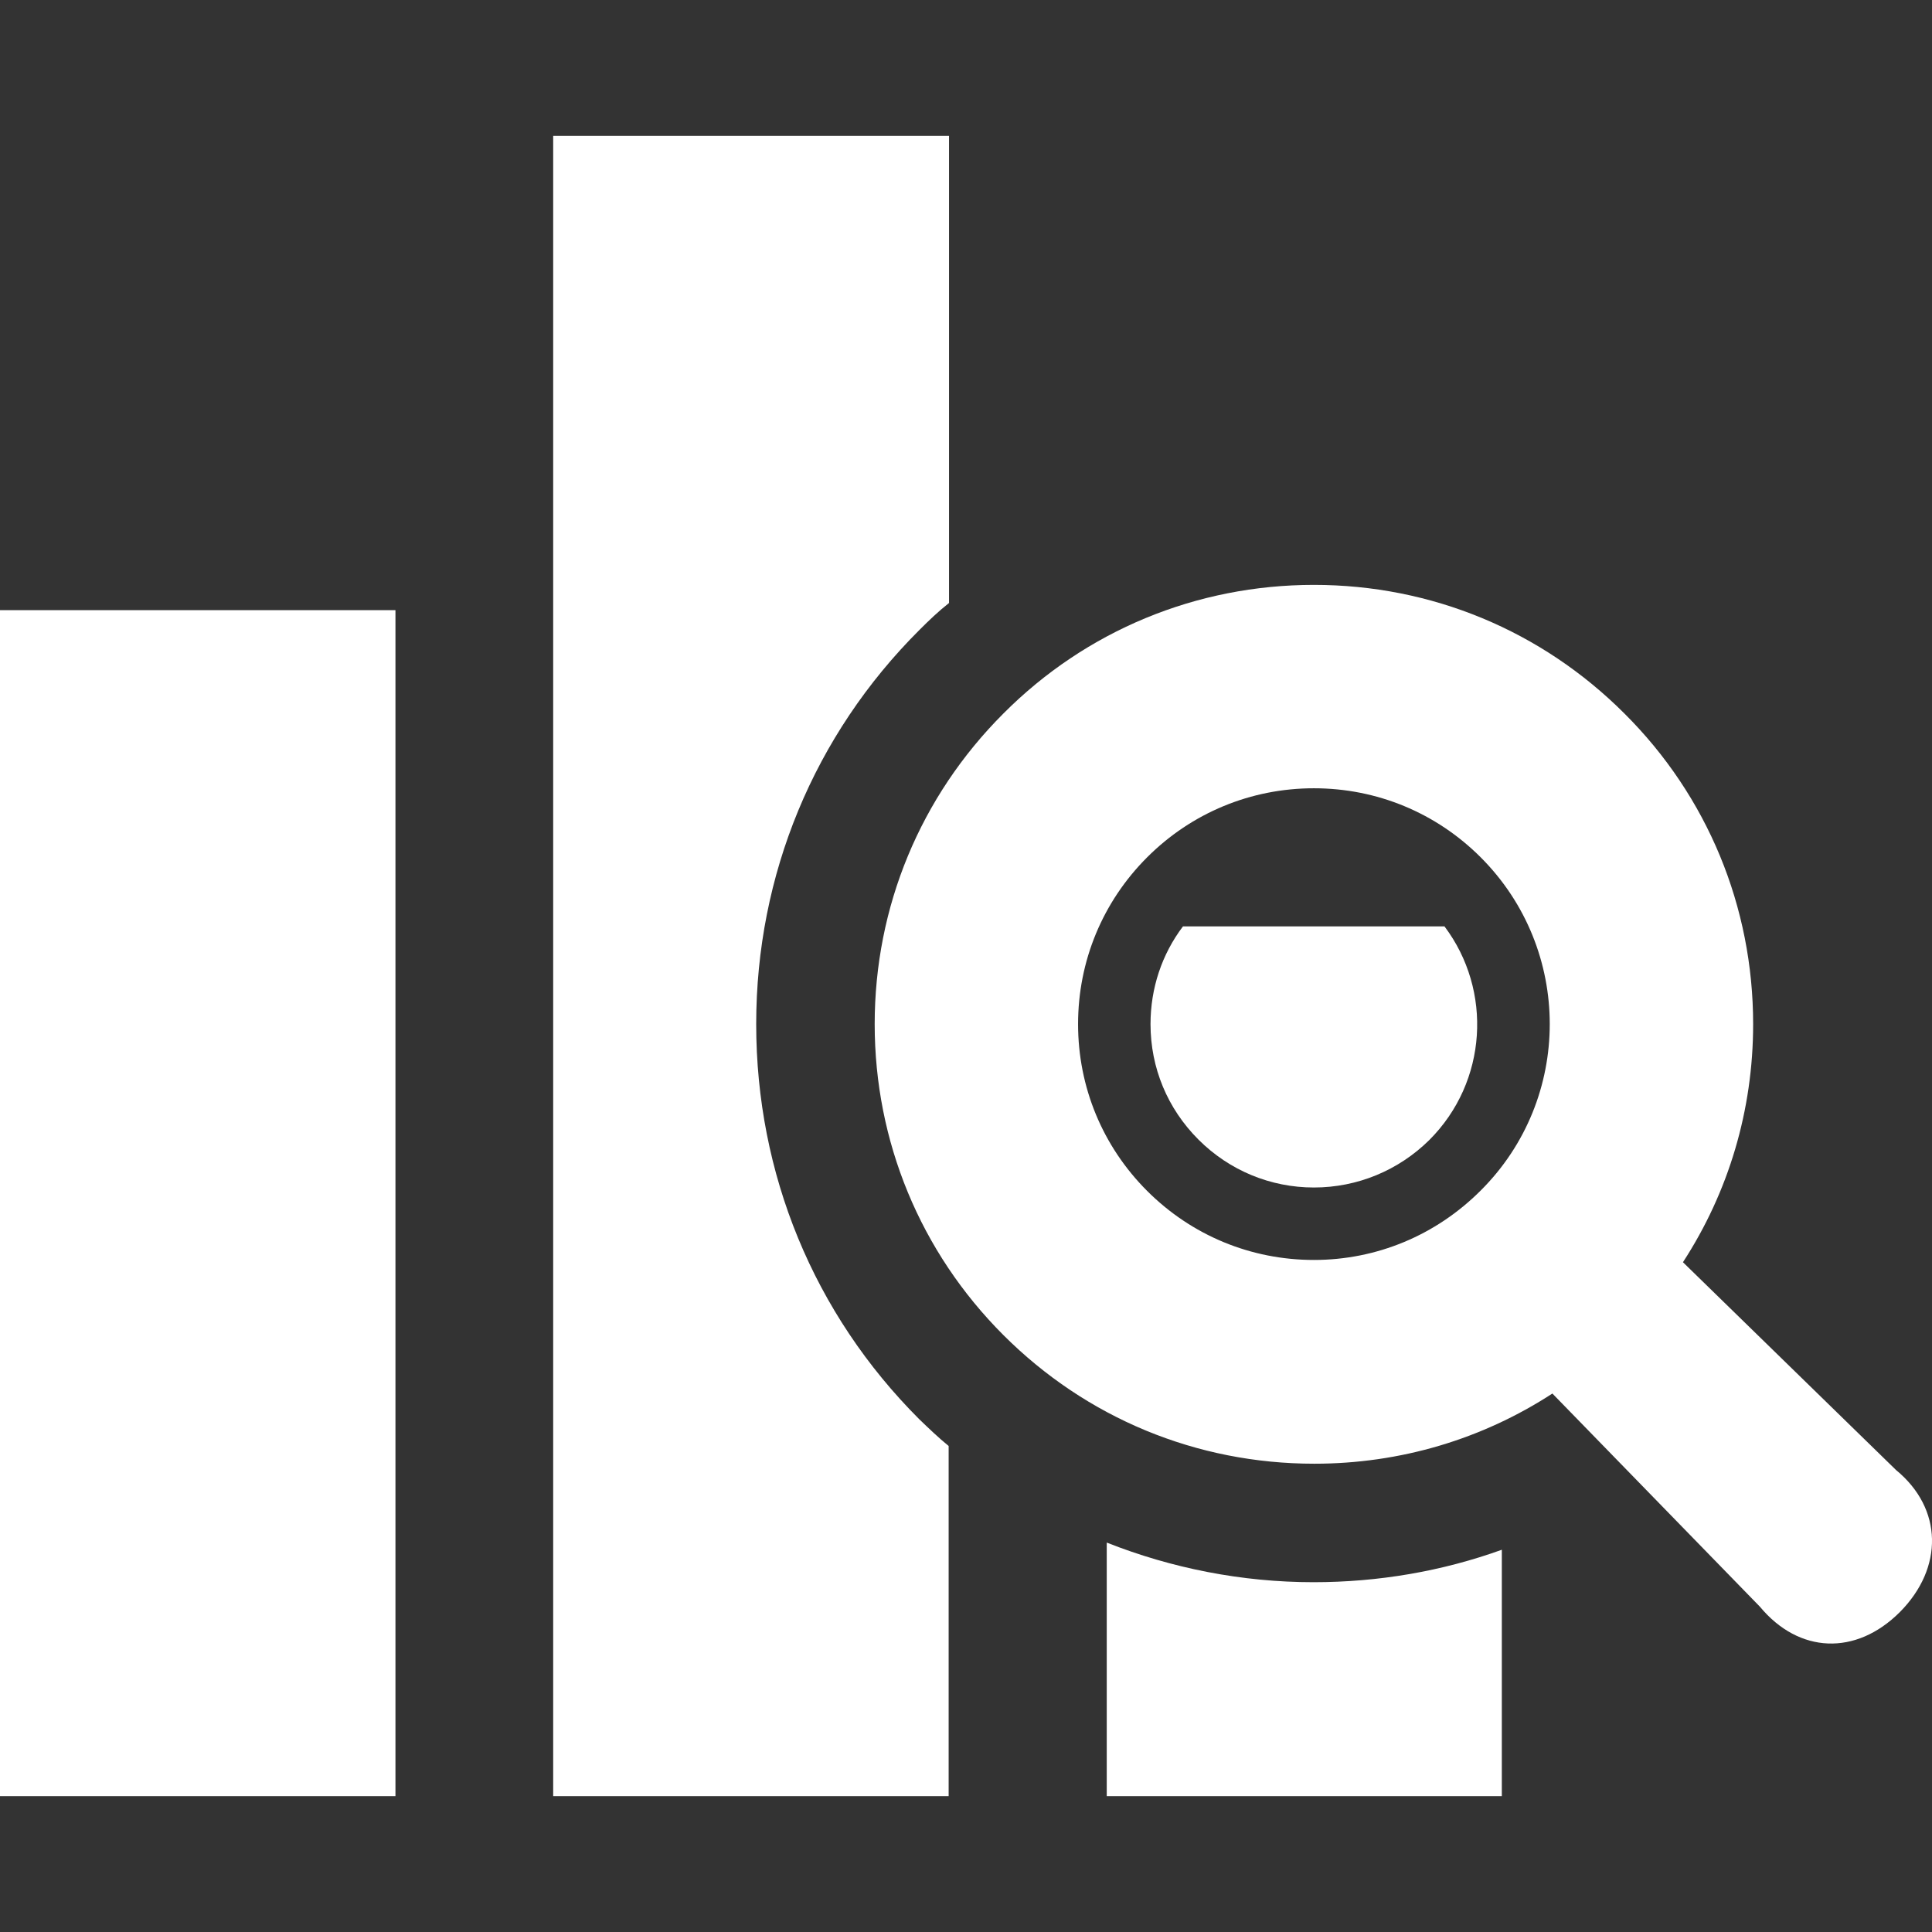
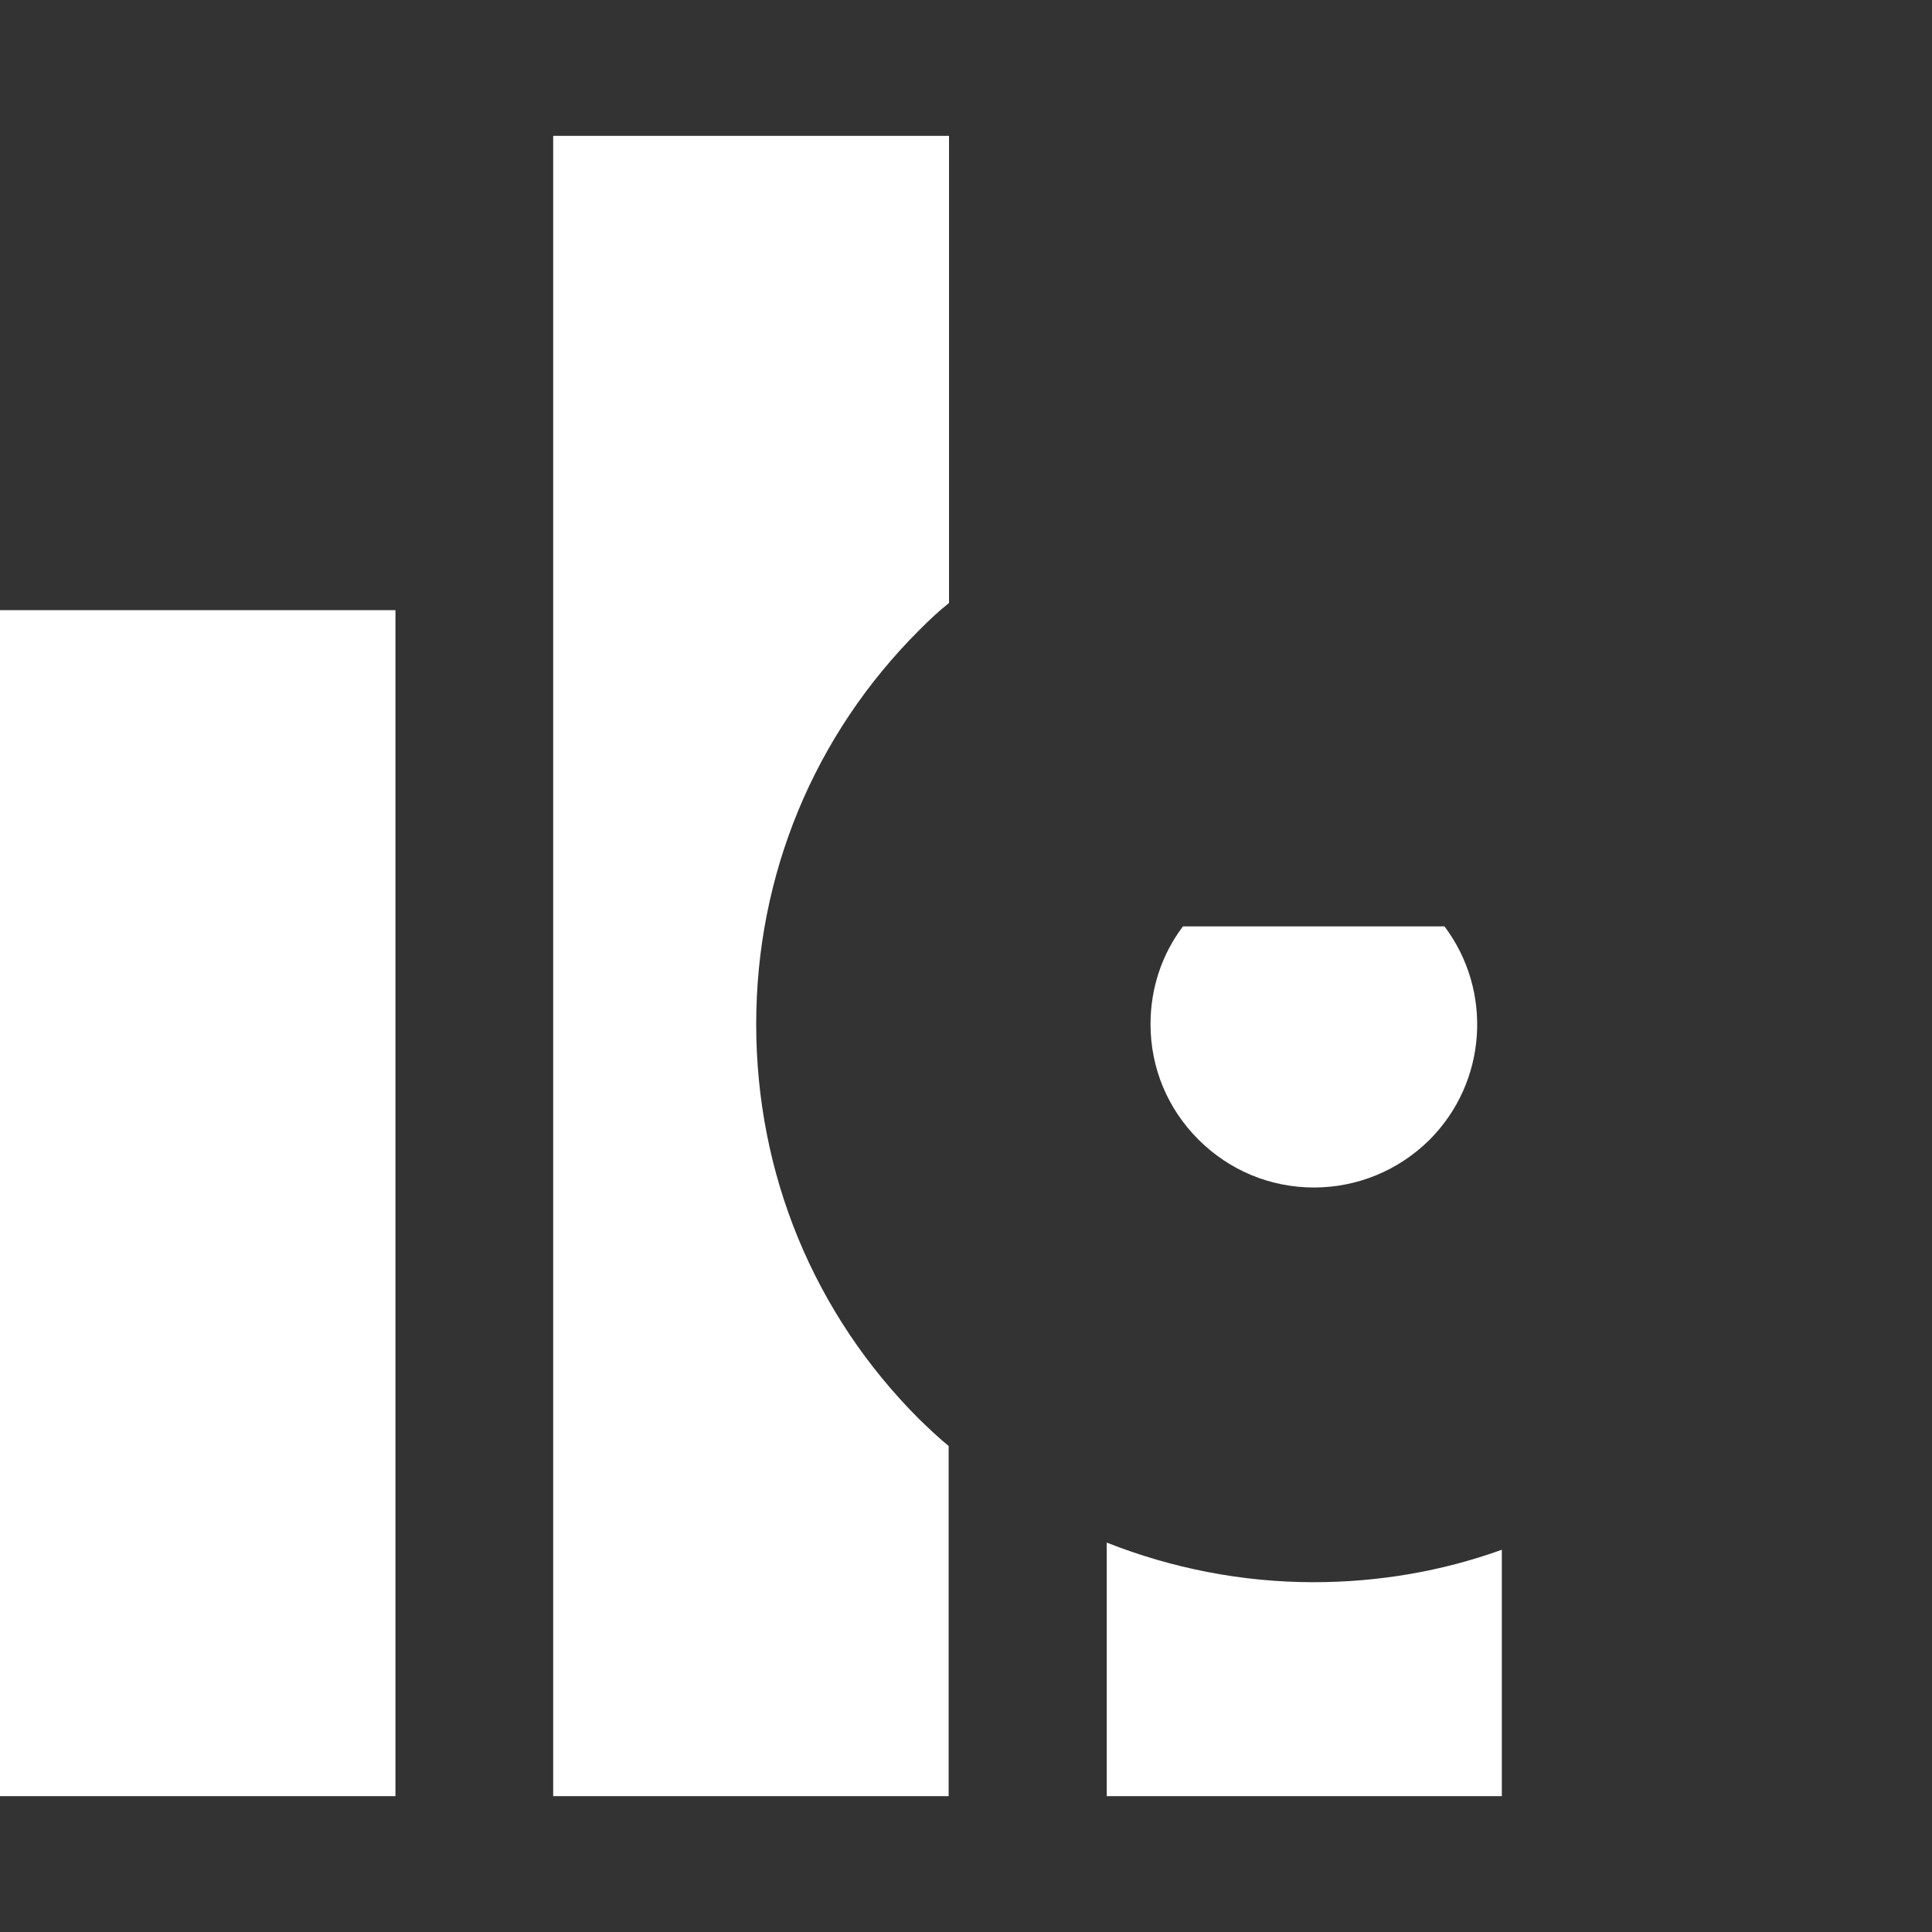
<svg xmlns="http://www.w3.org/2000/svg" id="_x32_" viewBox="0 0 512 512">
  <rect x="0" y="0" width="512" height="512" fill="#333333" stroke="none" />
  <style>.st0{fill:#fff}</style>
  <path class="st0" d="M0 161.7h104.8V476H0zm313.5 83.8c-5.6 7.4-8.6 16.4-8.6 25.9 0 11.6 4.5 22.4 12.7 30.6 8.2 8.2 19.1 12.7 30.6 12.7s22.4-4.5 30.6-12.6c15.4-15.4 16.8-39.6 4-56.6h-69.3zm-20.2 163.3V476H398v-65.3c-15.8 5.7-32.7 8.6-49.9 8.6-19 0-37.6-3.7-54.8-10.5zm-92.9-137.4c0-39.5 15.3-76.6 43.3-104.5 2.5-2.5 5-4.9 7.8-7.1V36H146.6v440h104.8v-92.8c-2.7-2.2-5.2-4.6-7.8-7.1-28-28-43.2-65.1-43.2-104.7z" />
-   <path class="st0" d="M502.5 389.6L446 334.5c12.1-18.6 18.6-40.3 18.6-63.1 0-31.1-12.1-60.4-34.1-82.3-22-22-51.2-34.1-82.3-34.1-31.1 0-60.4 12.1-82.3 34.1-22 22-34.1 51.2-34.1 82.3 0 31.1 12.1 60.4 34.1 82.4 22 22 51.2 34.1 82.4 34.1 22.8 0 44.5-6.5 63.1-18.6l55 56.5c10.3 12.4 25.4 13.1 37.1 1.4 11.6-11.7 11.4-27.4-1-37.6zm-154.3-55.7c-16.7 0-32.4-6.5-44.2-18.3-11.8-11.8-18.3-27.5-18.3-44.2 0-16.7 6.5-32.4 18.3-44.2 11.8-11.8 27.5-18.3 44.2-18.3 16.7 0 32.4 6.5 44.2 18.3 24.4 24.4 24.4 64 0 88.3-11.9 11.9-27.6 18.4-44.2 18.4z" />
</svg>